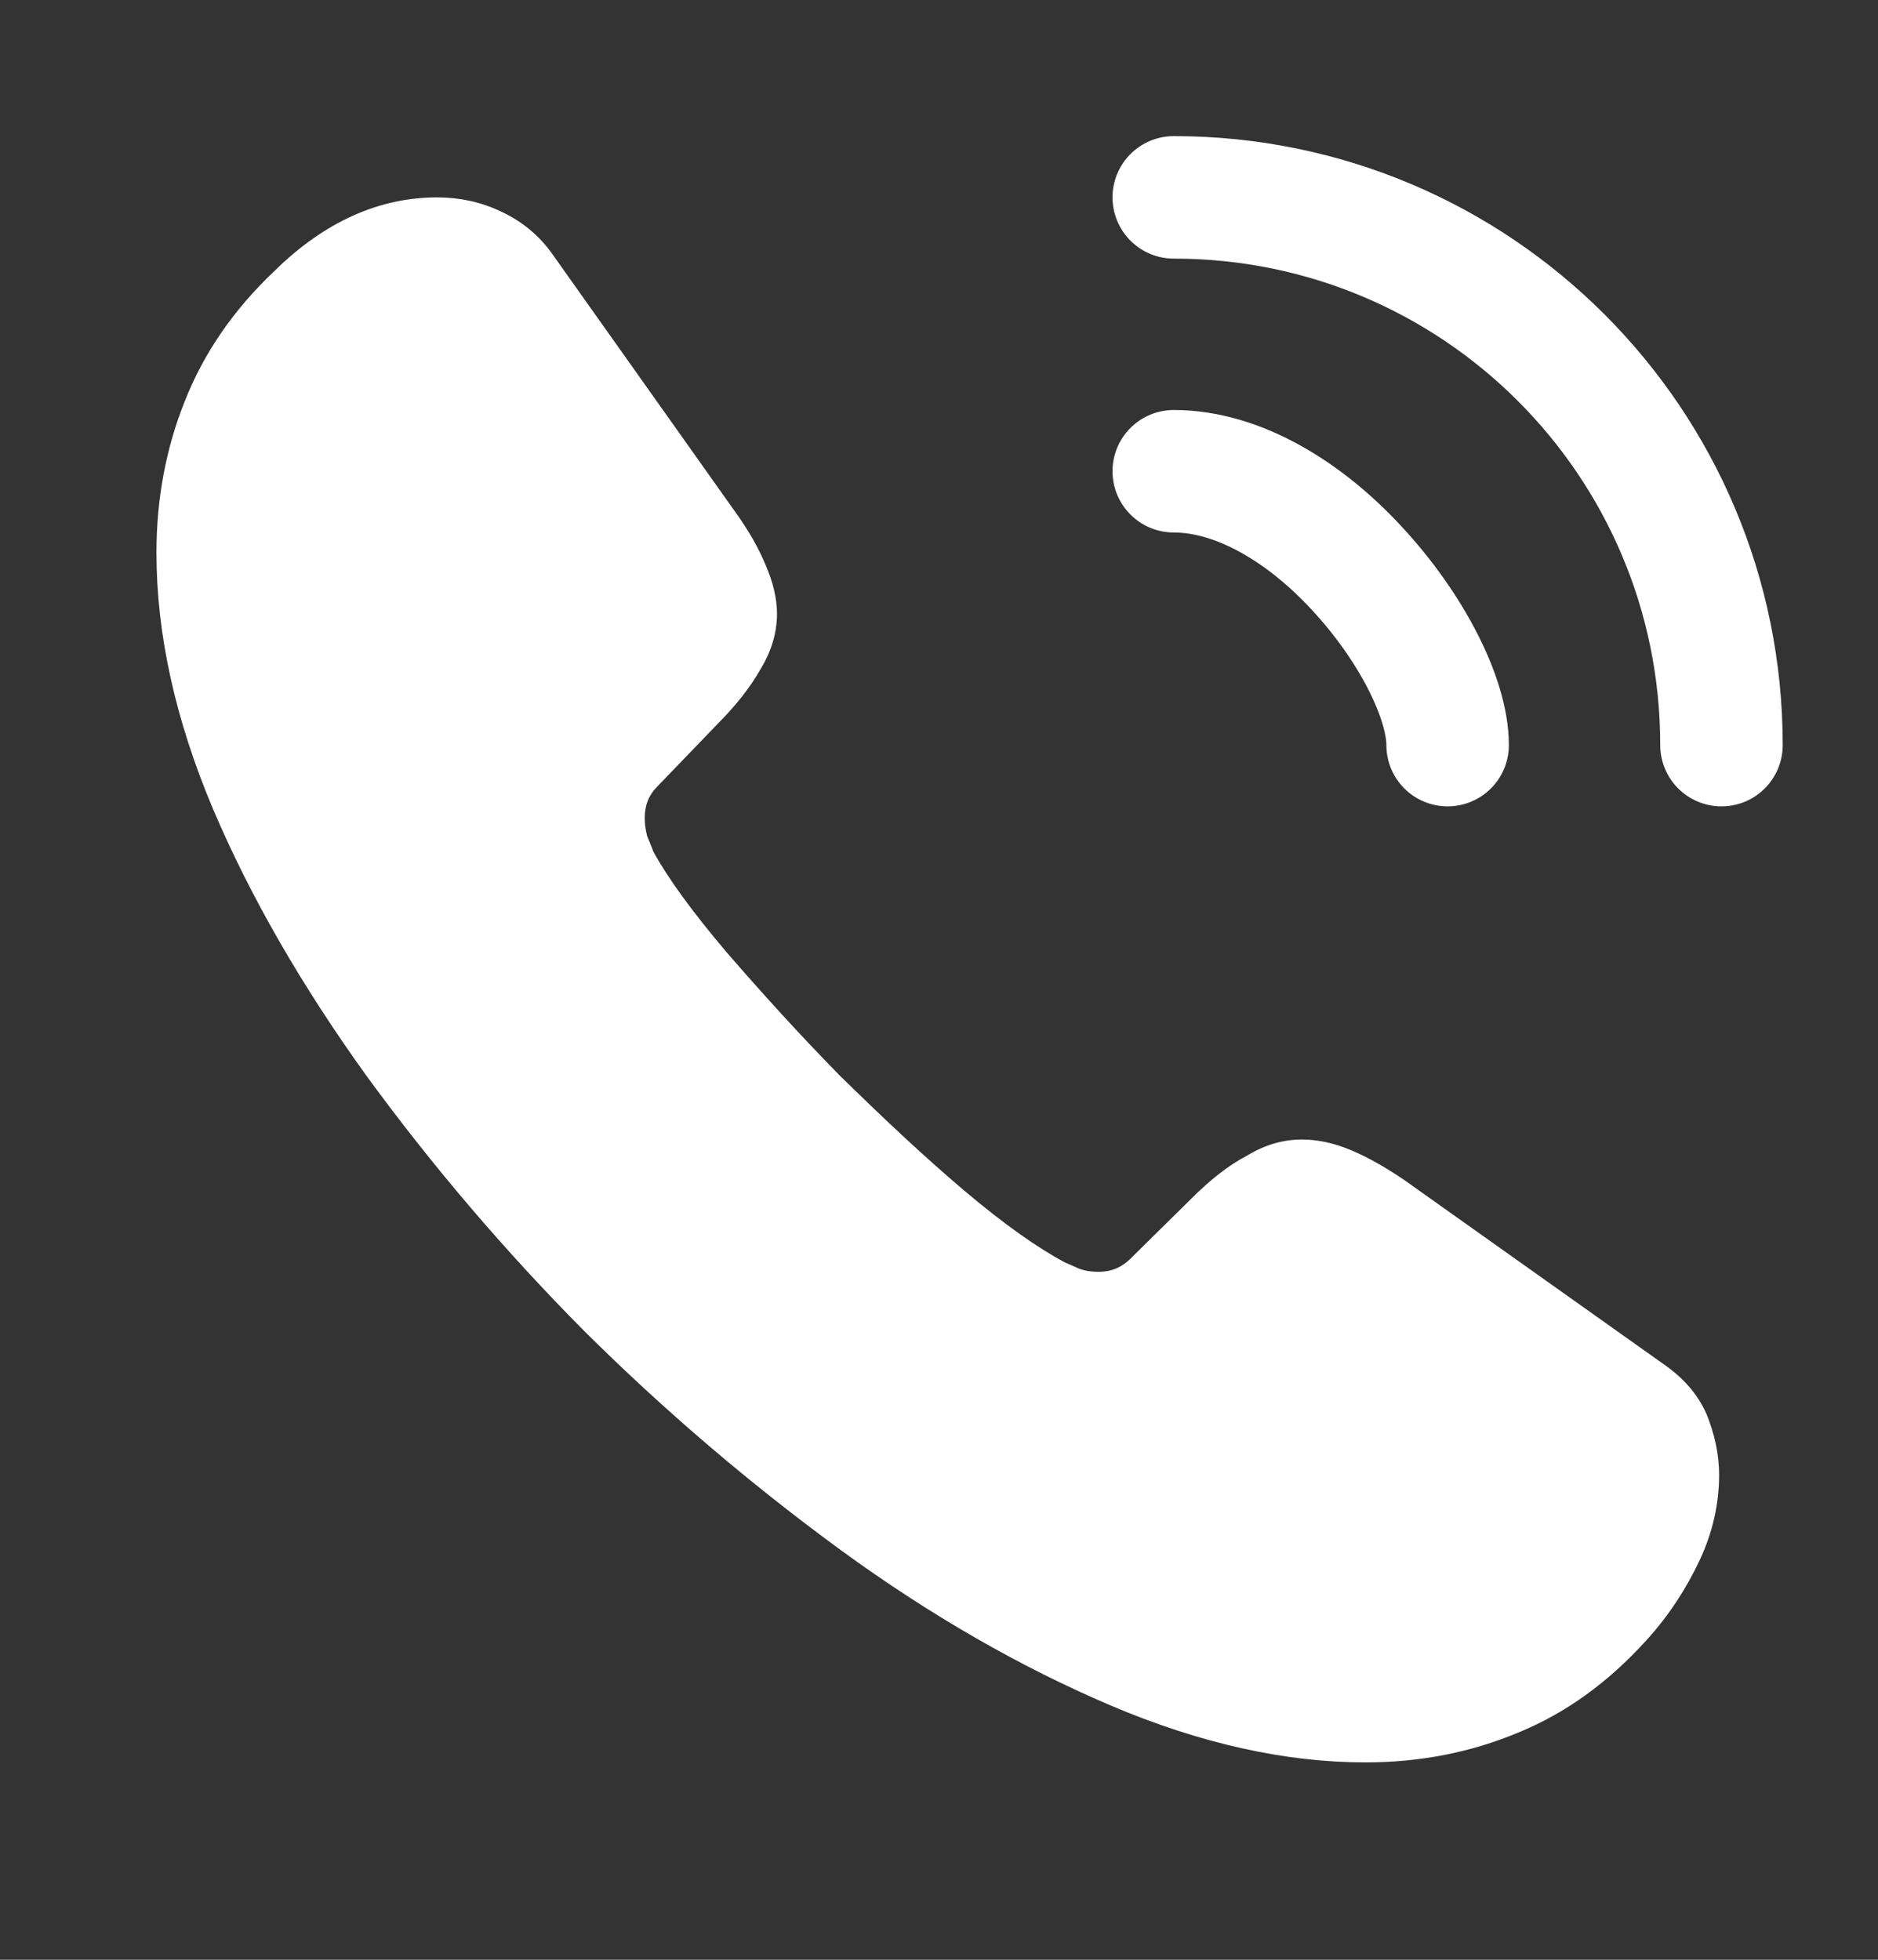
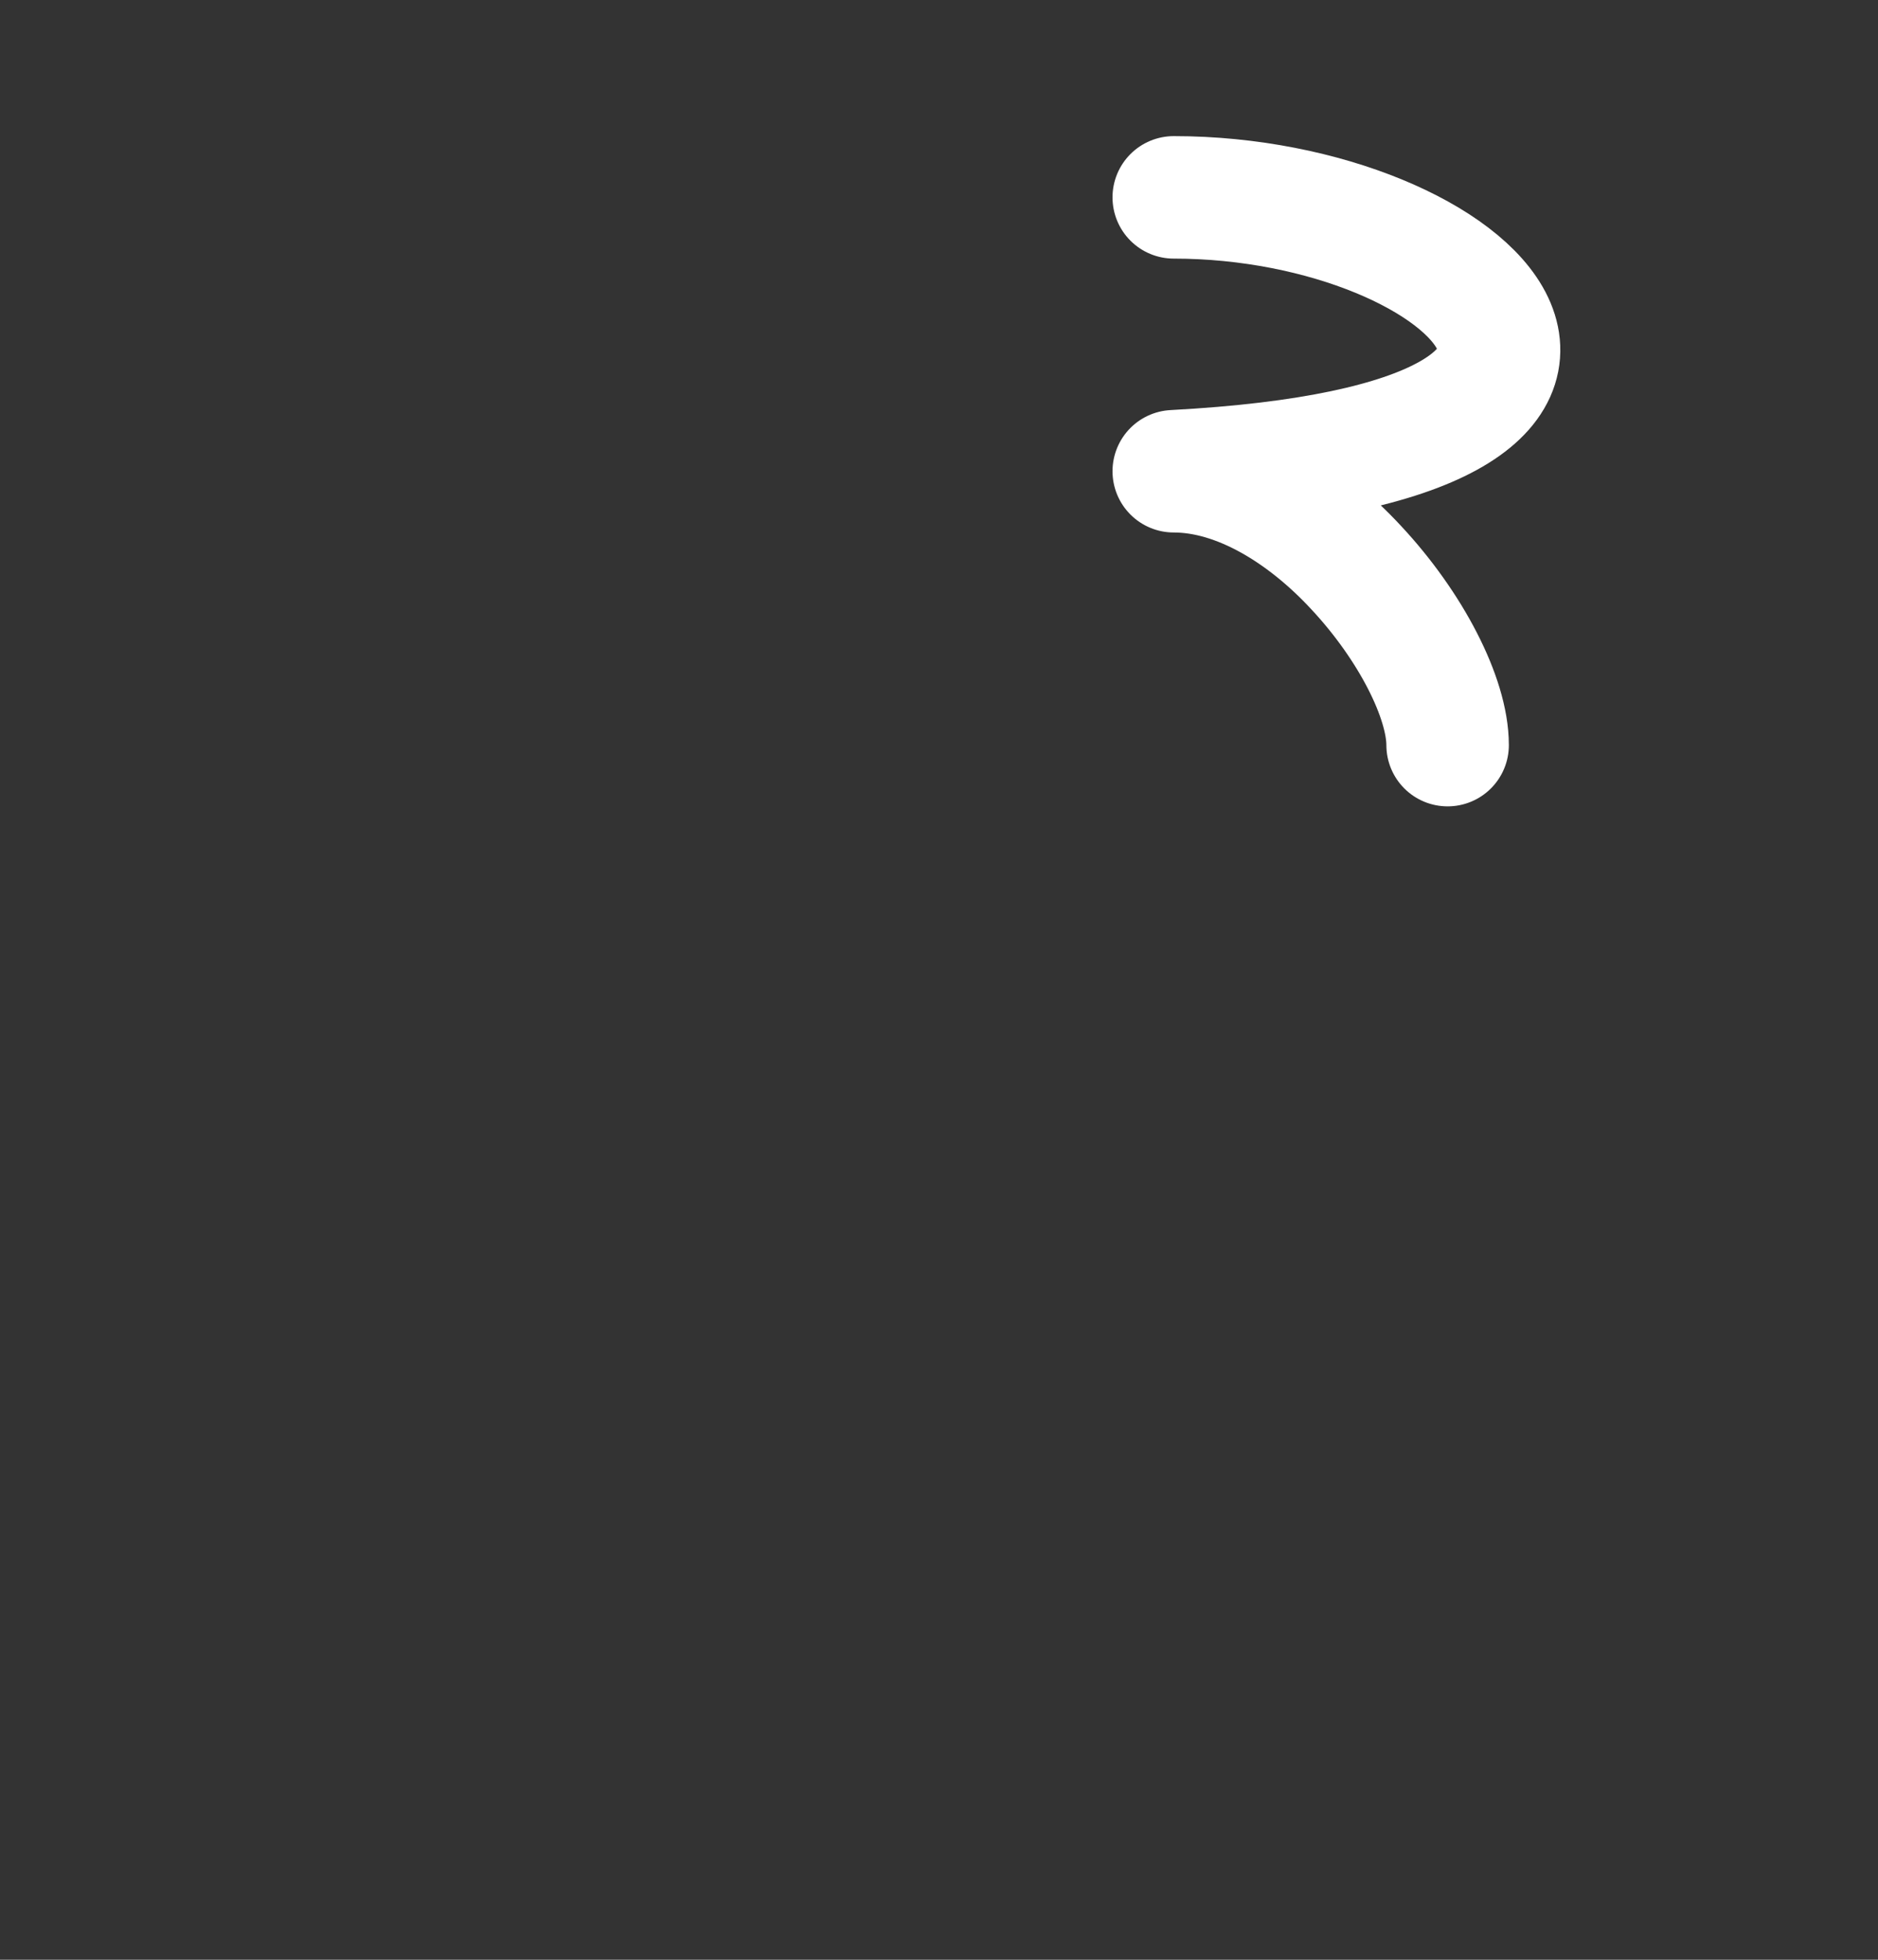
<svg xmlns="http://www.w3.org/2000/svg" width="23" height="24" viewBox="0 0 23 24" fill="none">
  <rect x="0" y="0" width="23" height="24" fill="#333333" stroke="none" />
-   <path d="M21.054 18.066C21.054 18.411 20.977 18.766 20.814 19.111C20.651 19.456 20.441 19.782 20.163 20.088C19.693 20.606 19.176 20.98 18.591 21.219C18.016 21.459 17.393 21.583 16.722 21.583C15.745 21.583 14.7 21.353 13.598 20.884C12.496 20.414 11.394 19.782 10.301 18.986C9.188 18.172 8.137 17.275 7.158 16.303C6.189 15.327 5.295 14.28 4.484 13.169C3.699 12.077 3.066 10.984 2.606 9.901C2.146 8.809 1.916 7.764 1.916 6.767C1.916 6.116 2.031 5.493 2.261 4.918C2.491 4.333 2.855 3.797 3.363 3.317C3.976 2.714 4.647 2.417 5.356 2.417C5.625 2.417 5.893 2.474 6.133 2.589C6.382 2.704 6.602 2.877 6.775 3.126L8.998 6.26C9.171 6.499 9.295 6.72 9.381 6.93C9.468 7.132 9.516 7.333 9.516 7.515C9.516 7.745 9.449 7.975 9.314 8.195C9.19 8.416 9.008 8.646 8.778 8.876L8.049 9.633C7.944 9.738 7.896 9.863 7.896 10.016C7.896 10.093 7.906 10.16 7.925 10.237C7.954 10.313 7.982 10.371 8.001 10.428C8.174 10.745 8.471 11.157 8.893 11.655C9.324 12.153 9.784 12.661 10.282 13.169C10.8 13.677 11.298 14.147 11.806 14.578C12.304 14.999 12.716 15.287 13.042 15.46C13.09 15.479 13.148 15.508 13.215 15.536C13.291 15.565 13.368 15.575 13.454 15.575C13.617 15.575 13.742 15.517 13.847 15.412L14.576 14.693C14.815 14.453 15.045 14.271 15.266 14.156C15.486 14.022 15.706 13.955 15.946 13.955C16.128 13.955 16.32 13.993 16.531 14.079C16.741 14.166 16.962 14.29 17.201 14.453L20.373 16.705C20.623 16.878 20.795 17.079 20.901 17.319C20.996 17.558 21.054 17.798 21.054 18.066Z" fill="white" />
-   <path d="M17.729 9.125C17.729 8.55 17.279 7.668 16.608 6.95C15.995 6.288 15.18 5.771 14.375 5.771M21.083 9.125C21.083 5.416 18.084 2.417 14.375 2.417" stroke="white" stroke-width="1.5" stroke-linecap="round" stroke-linejoin="round" />
+   <path d="M17.729 9.125C17.729 8.55 17.279 7.668 16.608 6.95C15.995 6.288 15.18 5.771 14.375 5.771C21.083 5.416 18.084 2.417 14.375 2.417" stroke="white" stroke-width="1.5" stroke-linecap="round" stroke-linejoin="round" />
</svg>